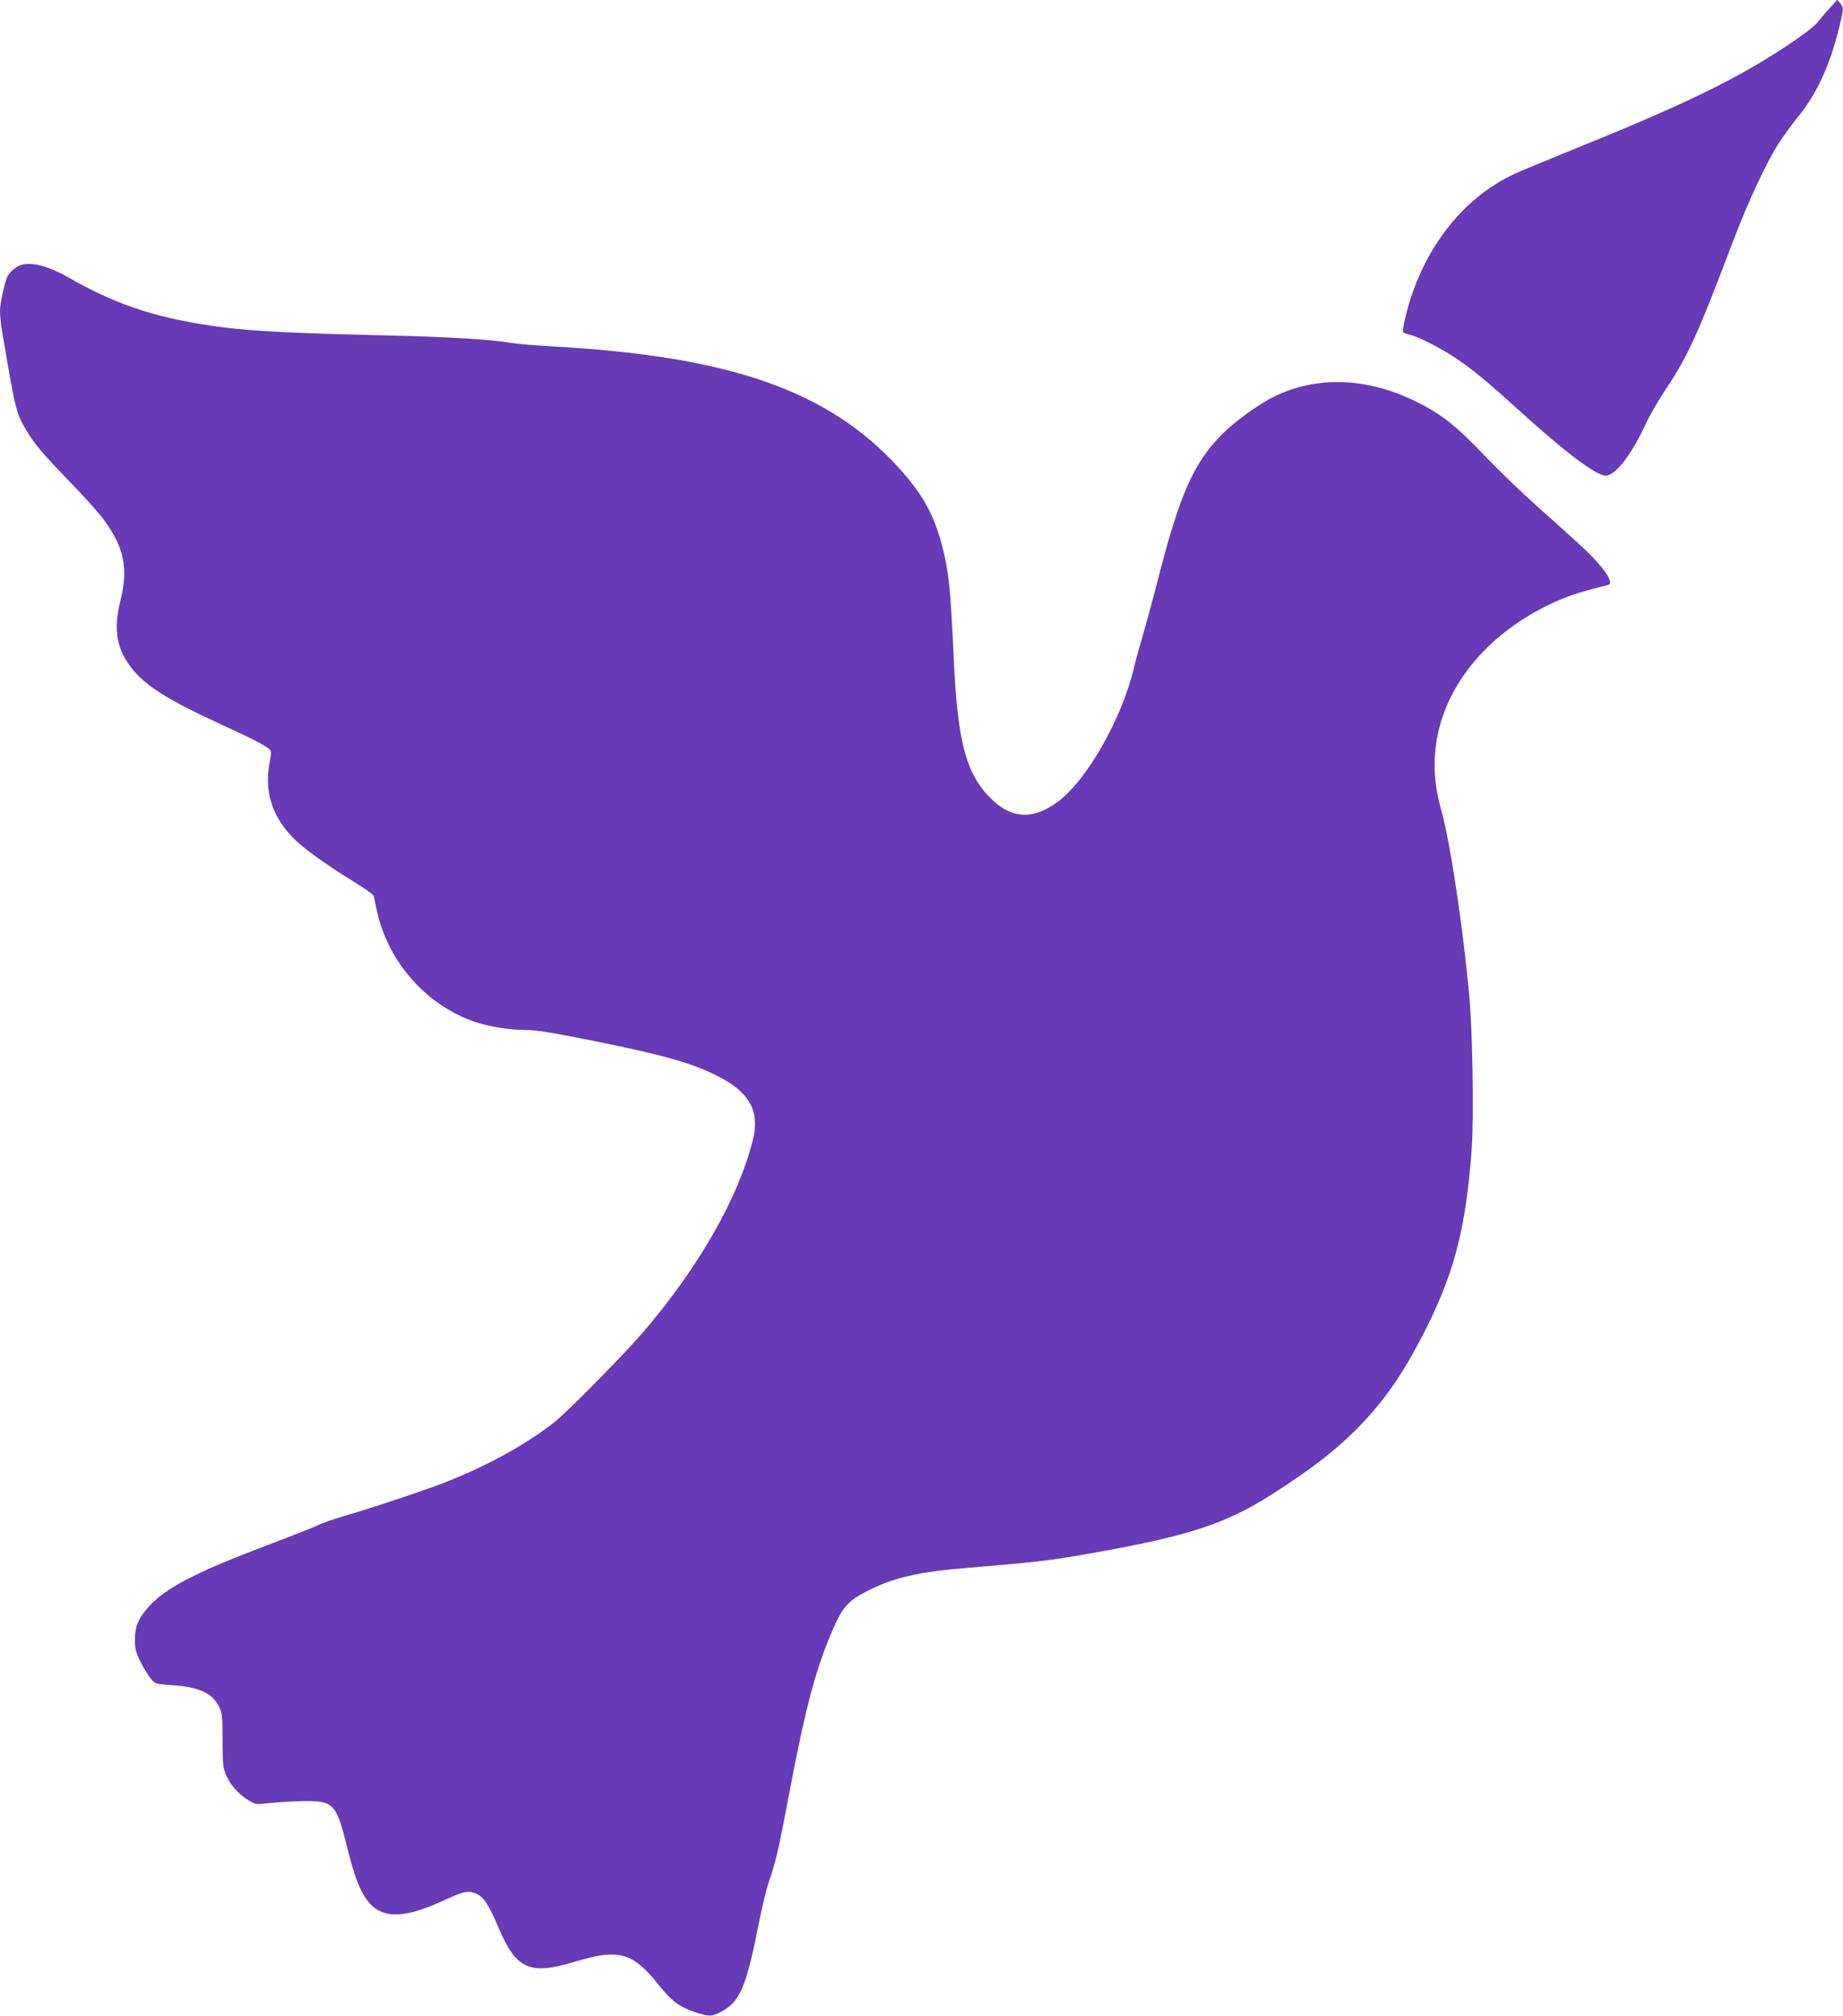
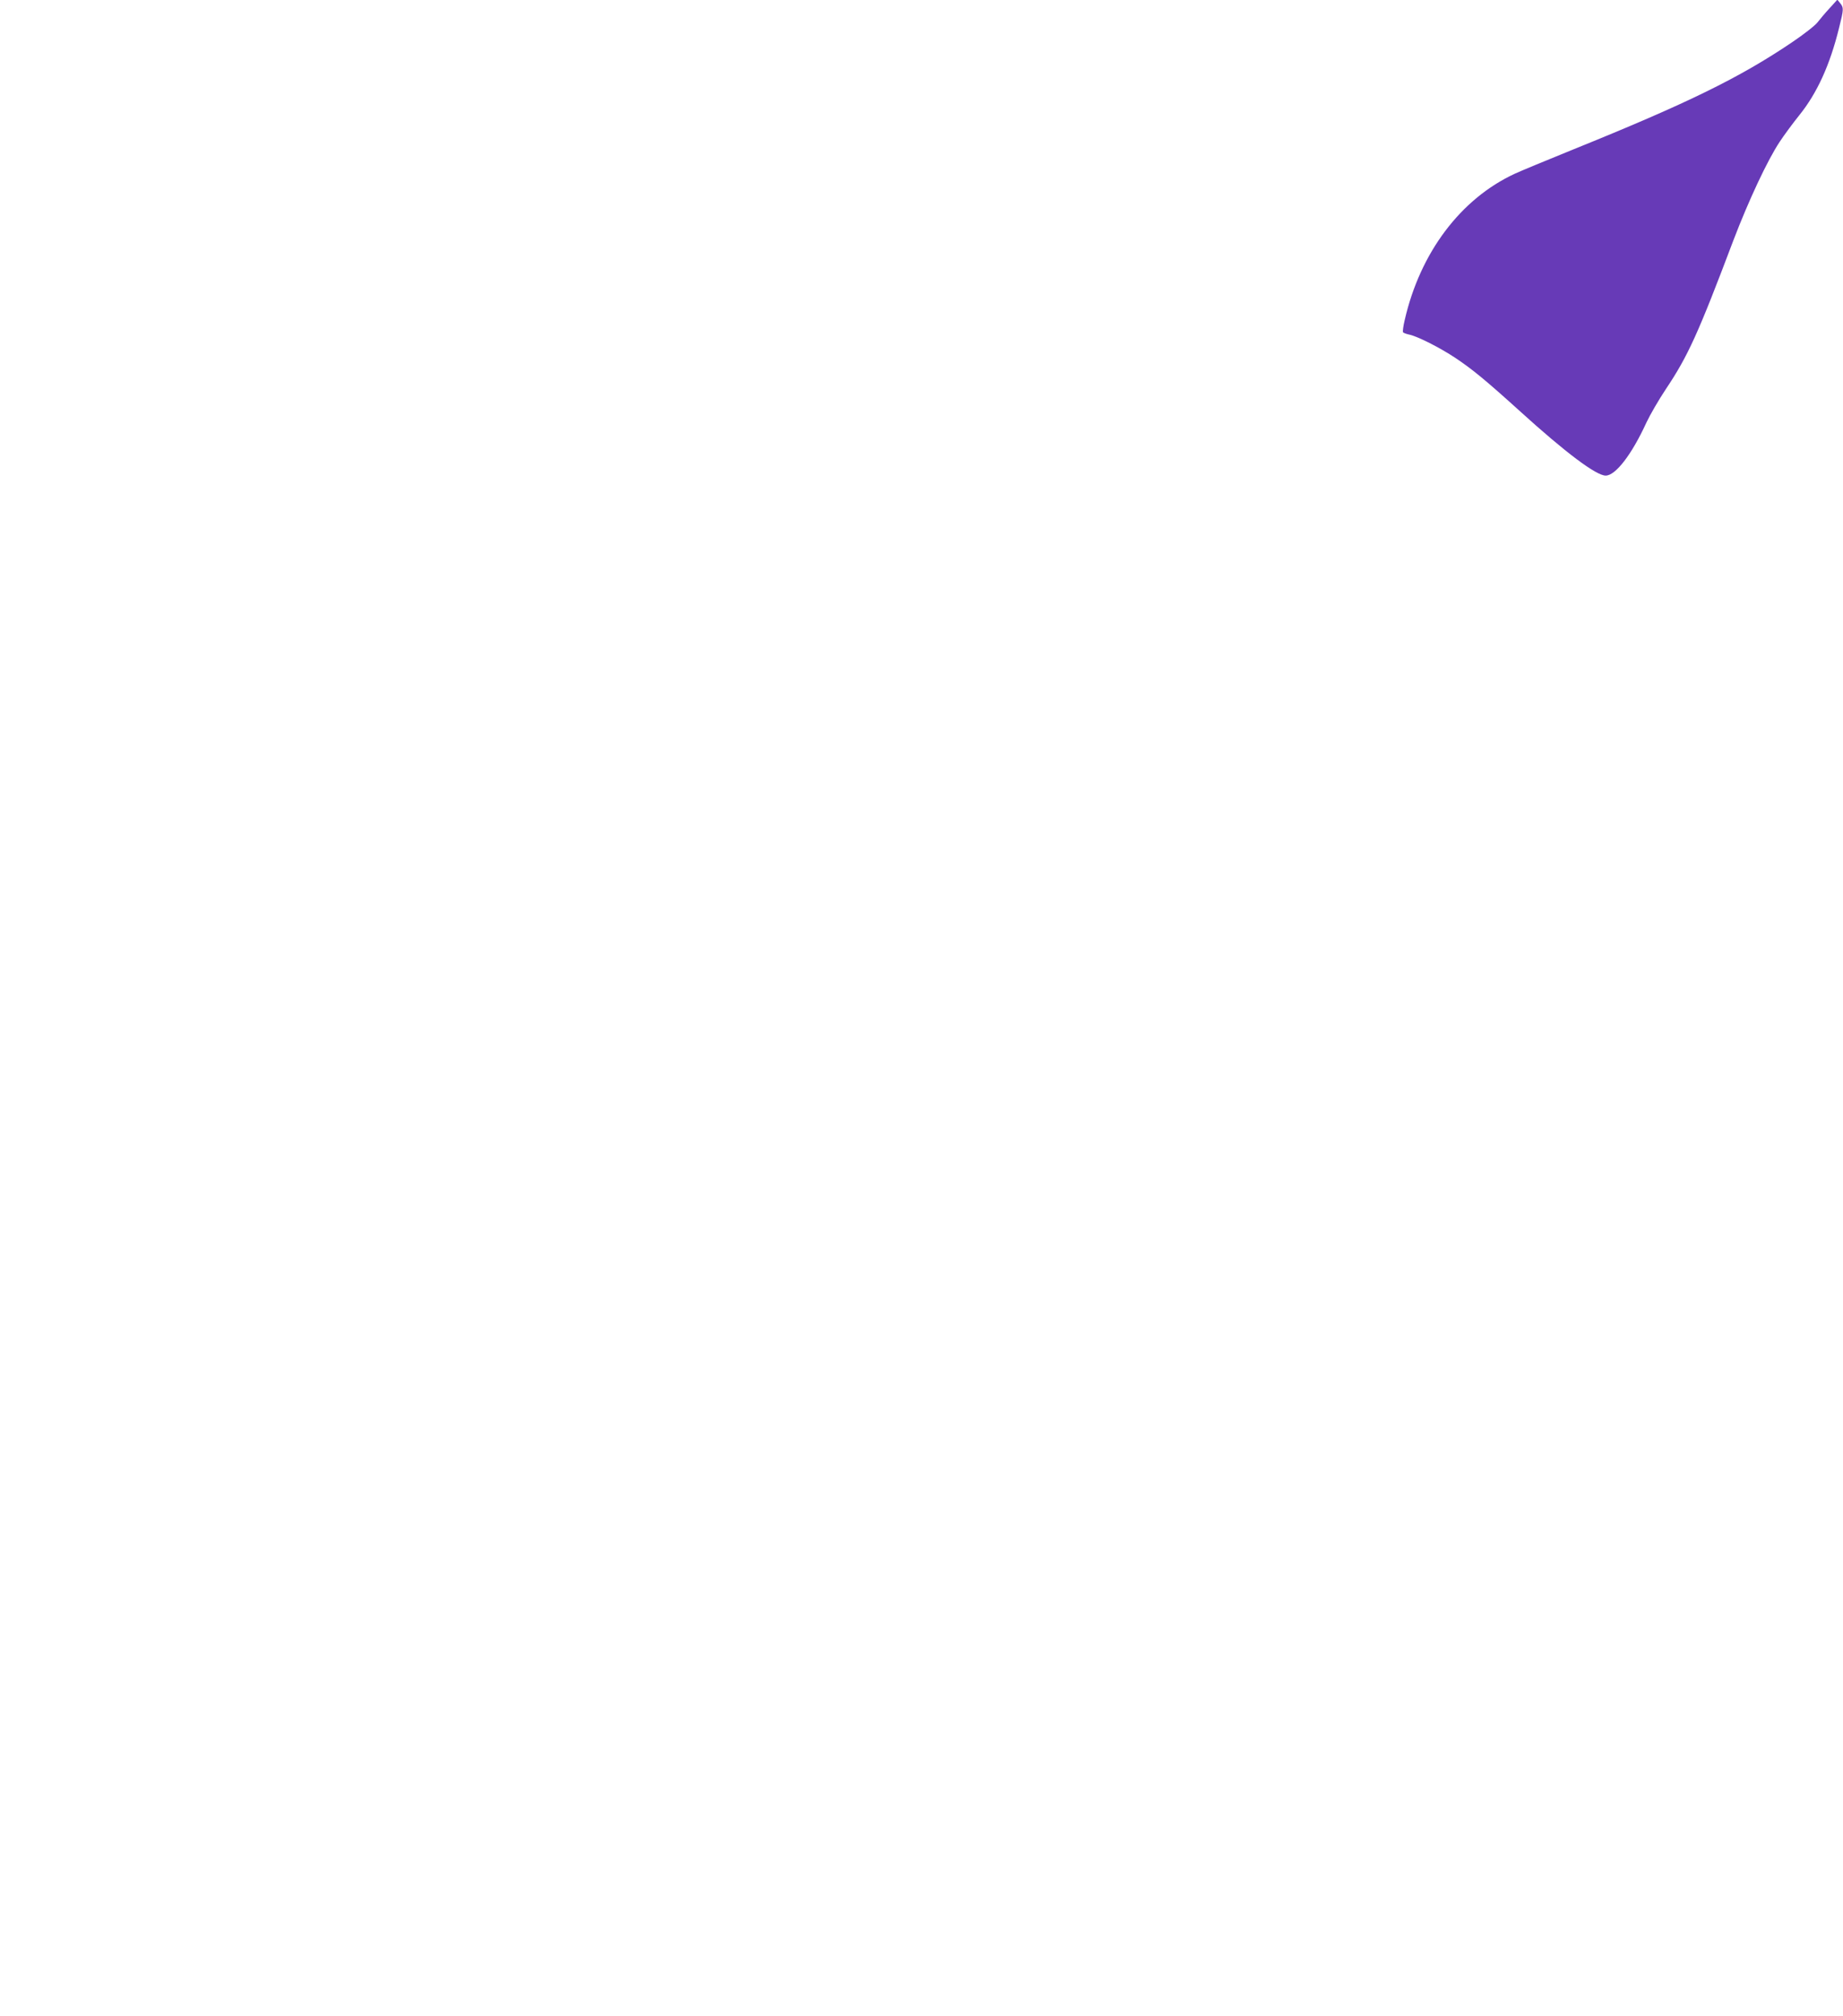
<svg xmlns="http://www.w3.org/2000/svg" version="1.0" width="1171pt" height="1280pt" viewBox="0 0 1171 1280" preserveAspectRatio="xMidYMid meet">
  <g transform="translate(0,1280) scale(0.1,-0.1)" fill="#673ab7" stroke="none">
    <path d="M11625 12748 c-28 -30 -62 -71 -77 -90 -15 -20 -87 -76 -161 -126 -333 -225 -663 -387 -1396 -683 -163 -66 -327 -134 -366 -152 -344 -159 -602 -501 -700 -930 -9 -37 -13 -72 -11 -76 3 -5 20 -11 37 -15 53 -10 199 -84 298 -150 107 -72 187 -137 406 -335 293 -266 487 -411 547 -411 63 0 166 134 259 337 23 49 78 144 124 213 140 209 205 352 429 945 96 251 216 508 294 625 27 41 83 117 124 168 113 140 195 319 253 555 30 119 30 128 7 157 l-18 22 -49 -54z" />
-     <path d="M142 11120 c-34 -8 -76 -41 -93 -72 -18 -33 -49 -173 -49 -222 0 -27 5 -76 10 -110 87 -519 91 -535 156 -647 51 -86 104 -149 276 -327 87 -89 182 -195 212 -235 135 -180 163 -313 111 -522 -47 -188 -24 -314 82 -441 87 -104 227 -191 538 -335 216 -99 294 -139 326 -166 14 -11 14 -21 1 -90 -33 -187 19 -344 160 -483 64 -63 198 -159 370 -265 70 -43 130 -85 132 -94 3 -9 10 -42 16 -74 66 -334 311 -617 625 -725 93 -31 218 -52 318 -52 72 0 158 -14 416 -65 466 -94 641 -143 807 -226 204 -102 272 -222 229 -401 -89 -366 -347 -820 -704 -1233 -119 -138 -461 -485 -547 -556 -166 -136 -427 -282 -694 -387 -131 -52 -478 -168 -665 -222 -60 -18 -130 -42 -155 -55 -25 -12 -173 -71 -330 -130 -438 -165 -639 -269 -743 -385 -67 -74 -90 -128 -90 -211 0 -59 5 -80 36 -142 20 -39 49 -87 65 -106 28 -34 29 -34 138 -42 168 -11 254 -51 295 -135 21 -44 23 -62 23 -218 1 -162 3 -174 27 -227 30 -63 79 -116 142 -153 42 -25 46 -25 132 -15 50 5 144 11 210 12 191 3 211 -16 274 -267 49 -199 80 -284 126 -352 88 -128 228 -133 480 -18 135 62 161 69 206 55 56 -17 89 -63 154 -216 115 -272 199 -309 490 -221 276 84 365 59 529 -147 79 -100 133 -141 229 -173 91 -30 107 -30 166 0 121 62 162 156 240 552 22 110 51 234 66 275 43 122 61 197 130 564 105 553 170 796 282 1050 59 134 97 175 227 239 160 80 321 116 631 141 435 36 523 46 795 95 599 106 838 184 1130 370 261 167 416 288 560 436 154 160 269 324 390 557 207 397 283 683 321 1202 14 200 6 722 -15 965 -40 441 -123 992 -181 1196 -104 363 -2 724 285 1013 171 171 413 311 645 372 66 17 126 33 133 35 43 12 -32 120 -180 255 -57 52 -182 165 -278 250 -96 86 -246 230 -332 321 -179 188 -276 263 -443 344 -303 146 -617 157 -883 29 -99 -47 -258 -162 -340 -245 -175 -177 -265 -377 -397 -890 -36 -140 -83 -313 -104 -385 -21 -71 -47 -164 -56 -205 -77 -324 -299 -714 -484 -851 -154 -114 -287 -110 -415 11 -166 157 -221 357 -246 895 -21 456 -31 555 -75 723 -52 197 -123 324 -273 490 -447 491 -1068 709 -2197 772 -104 6 -219 15 -255 21 -154 25 -393 39 -800 49 -566 13 -838 26 -1030 50 -408 51 -681 138 -991 316 -121 70 -228 100 -297 84z" />
  </g>
</svg>